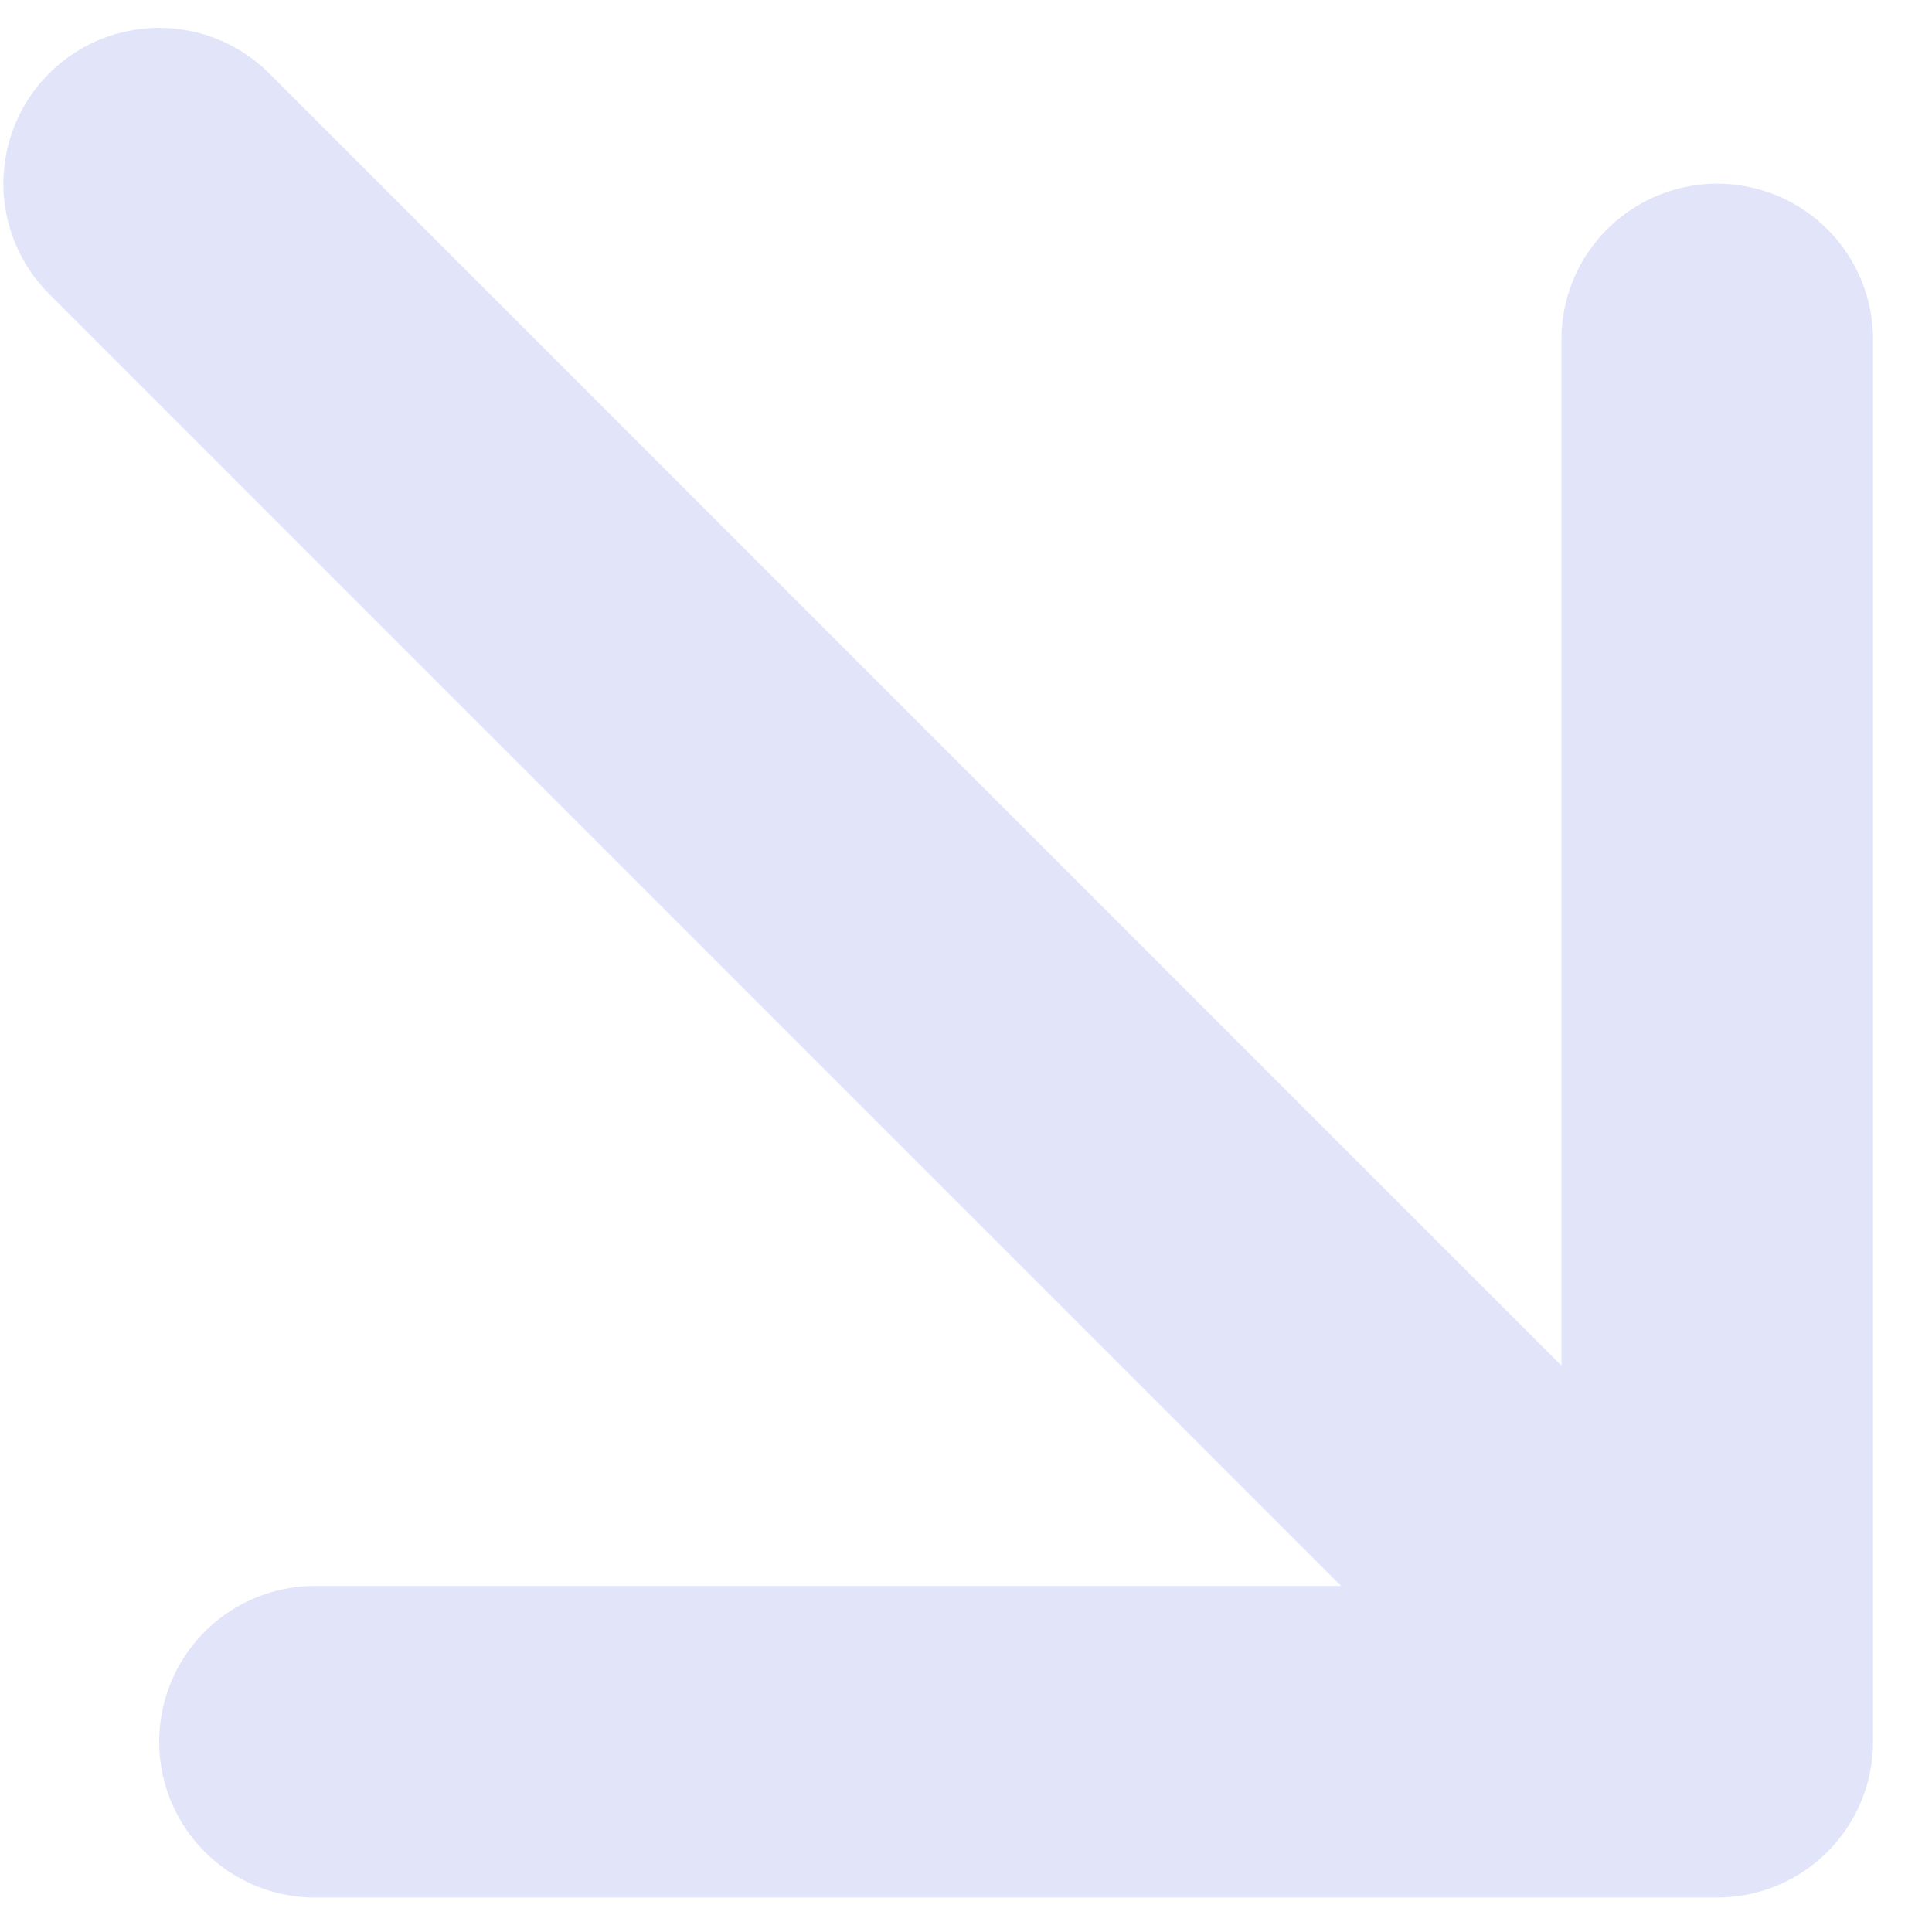
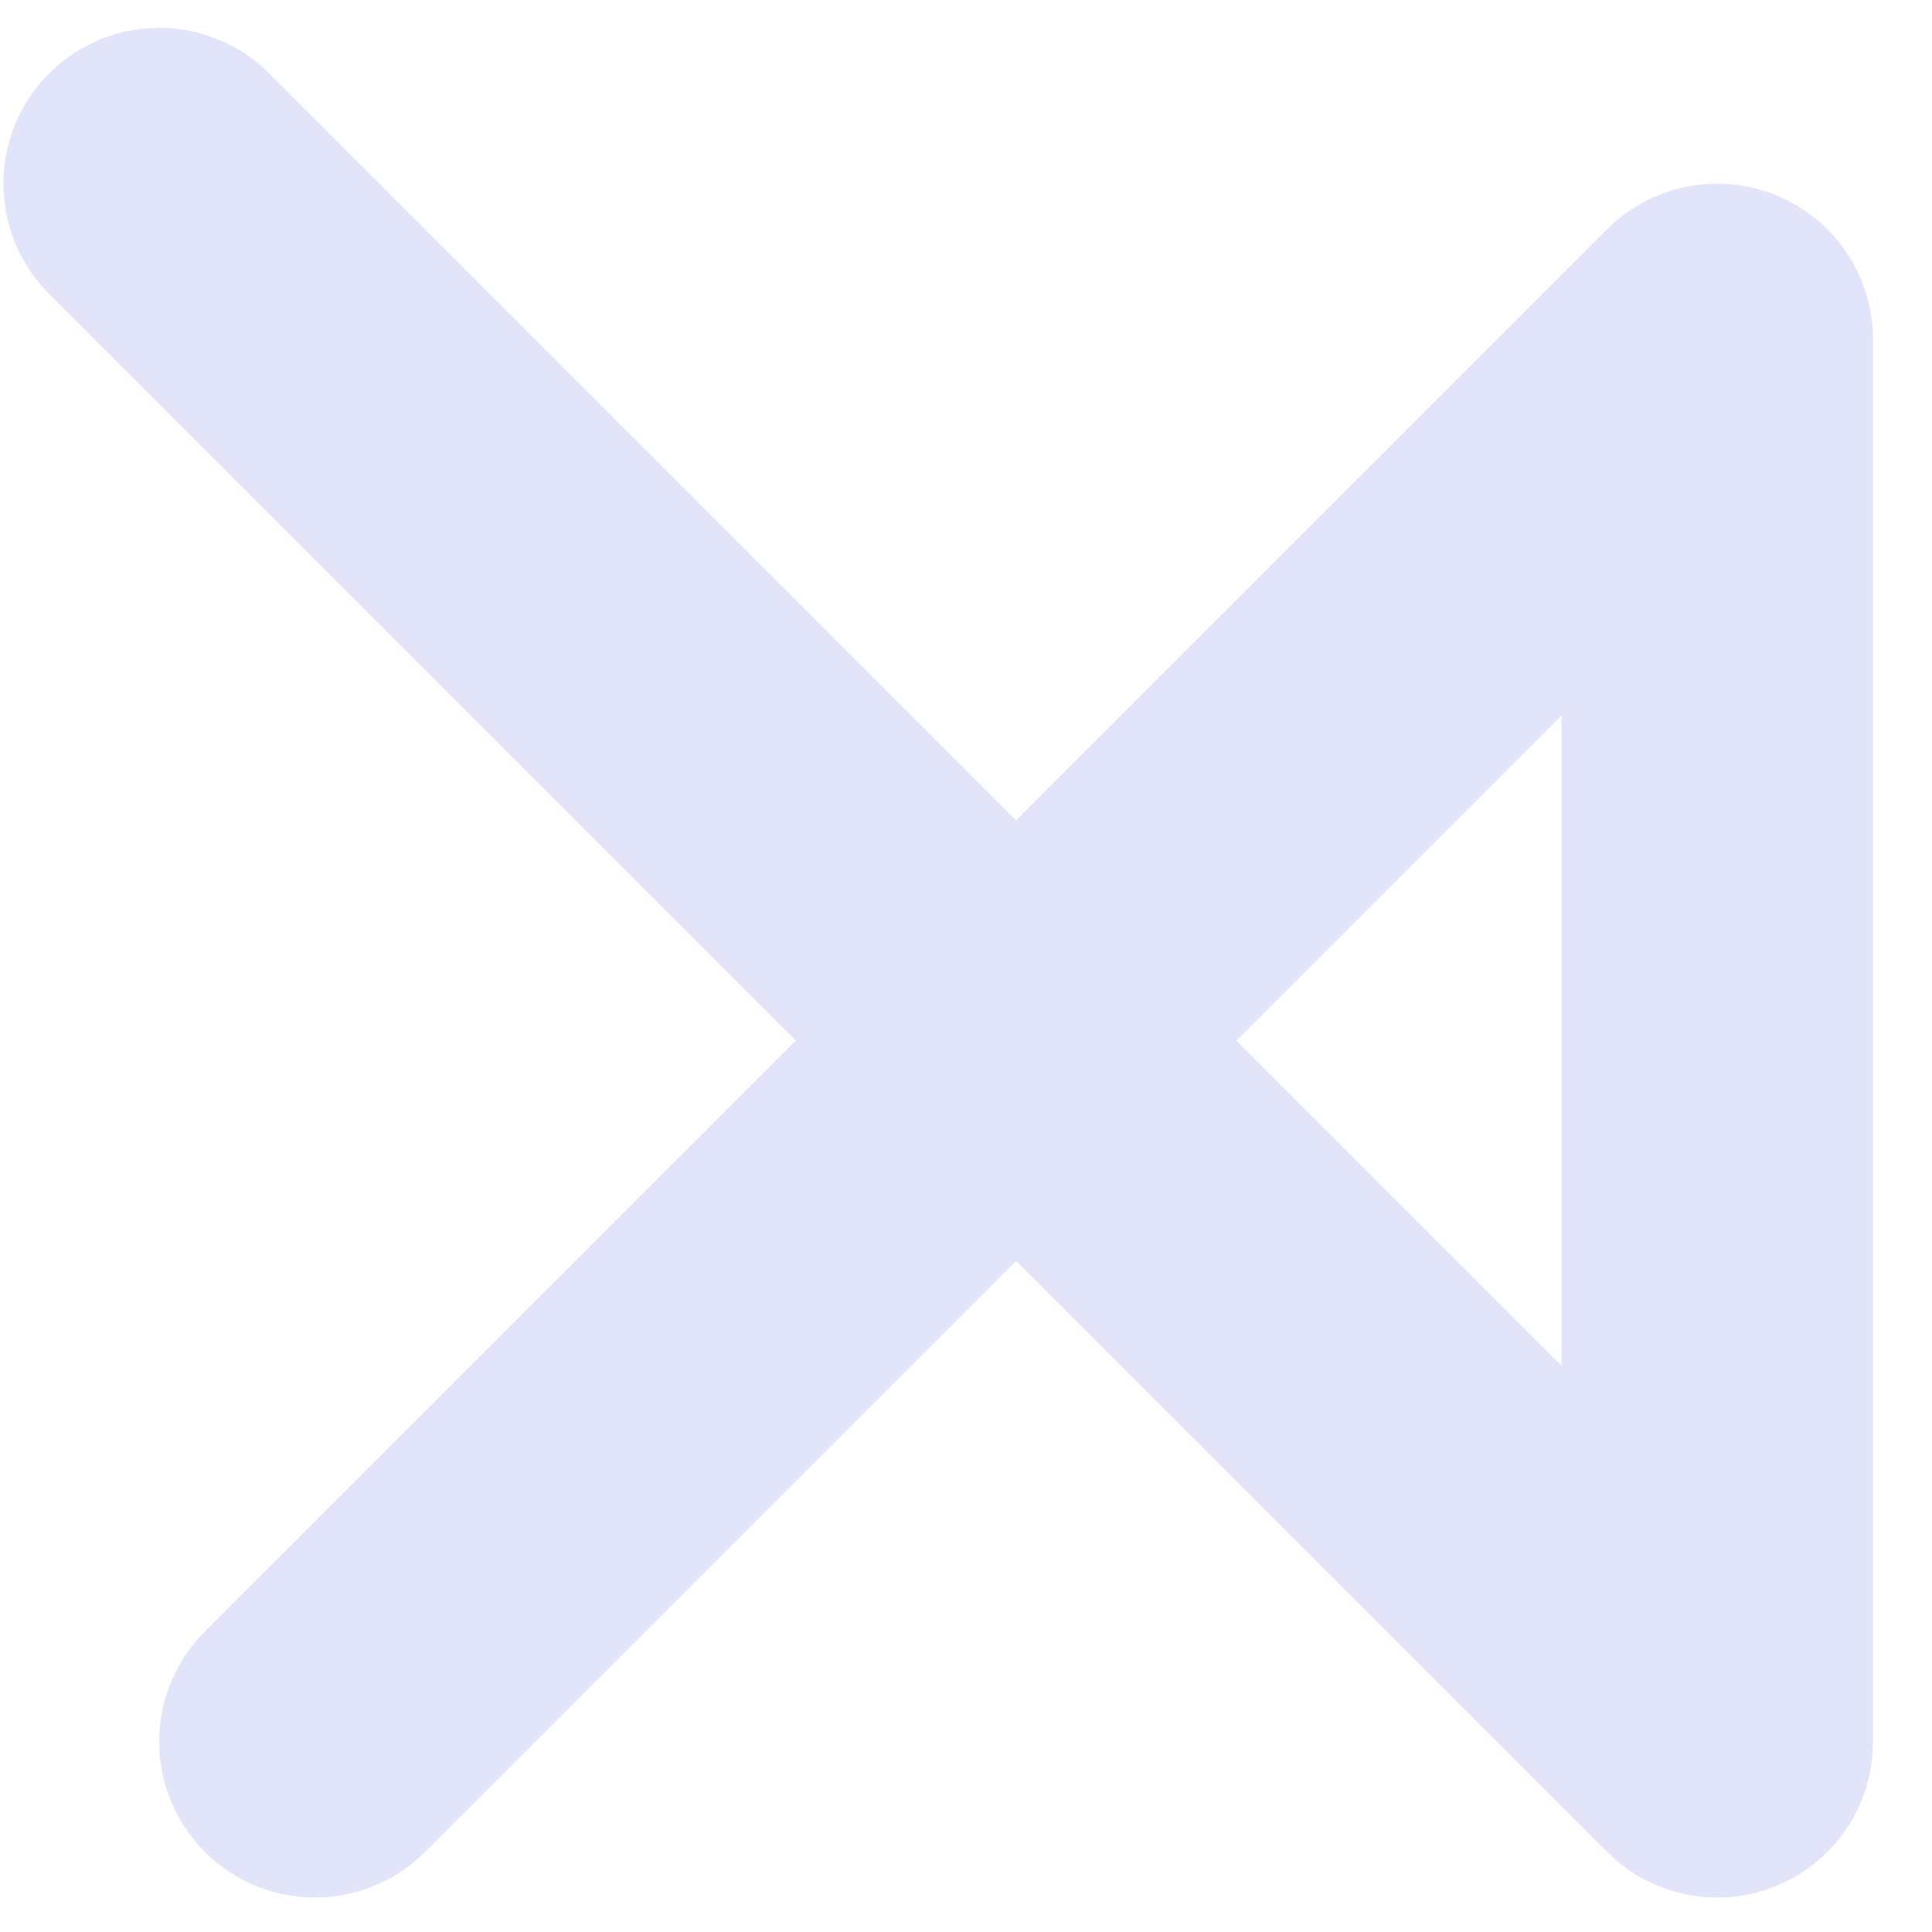
<svg xmlns="http://www.w3.org/2000/svg" width="31" height="31" viewBox="0 0 31 31" fill="none">
-   <path opacity="0.2" d="M2.554 2.947L27.554 27.947M27.554 27.947L27.554 5.447M27.554 27.947L5.054 27.947" stroke="#7080E6" stroke-width="5" stroke-linecap="round" stroke-linejoin="round" />
+   <path opacity="0.2" d="M2.554 2.947L27.554 27.947M27.554 27.947L27.554 5.447L5.054 27.947" stroke="#7080E6" stroke-width="5" stroke-linecap="round" stroke-linejoin="round" />
</svg>